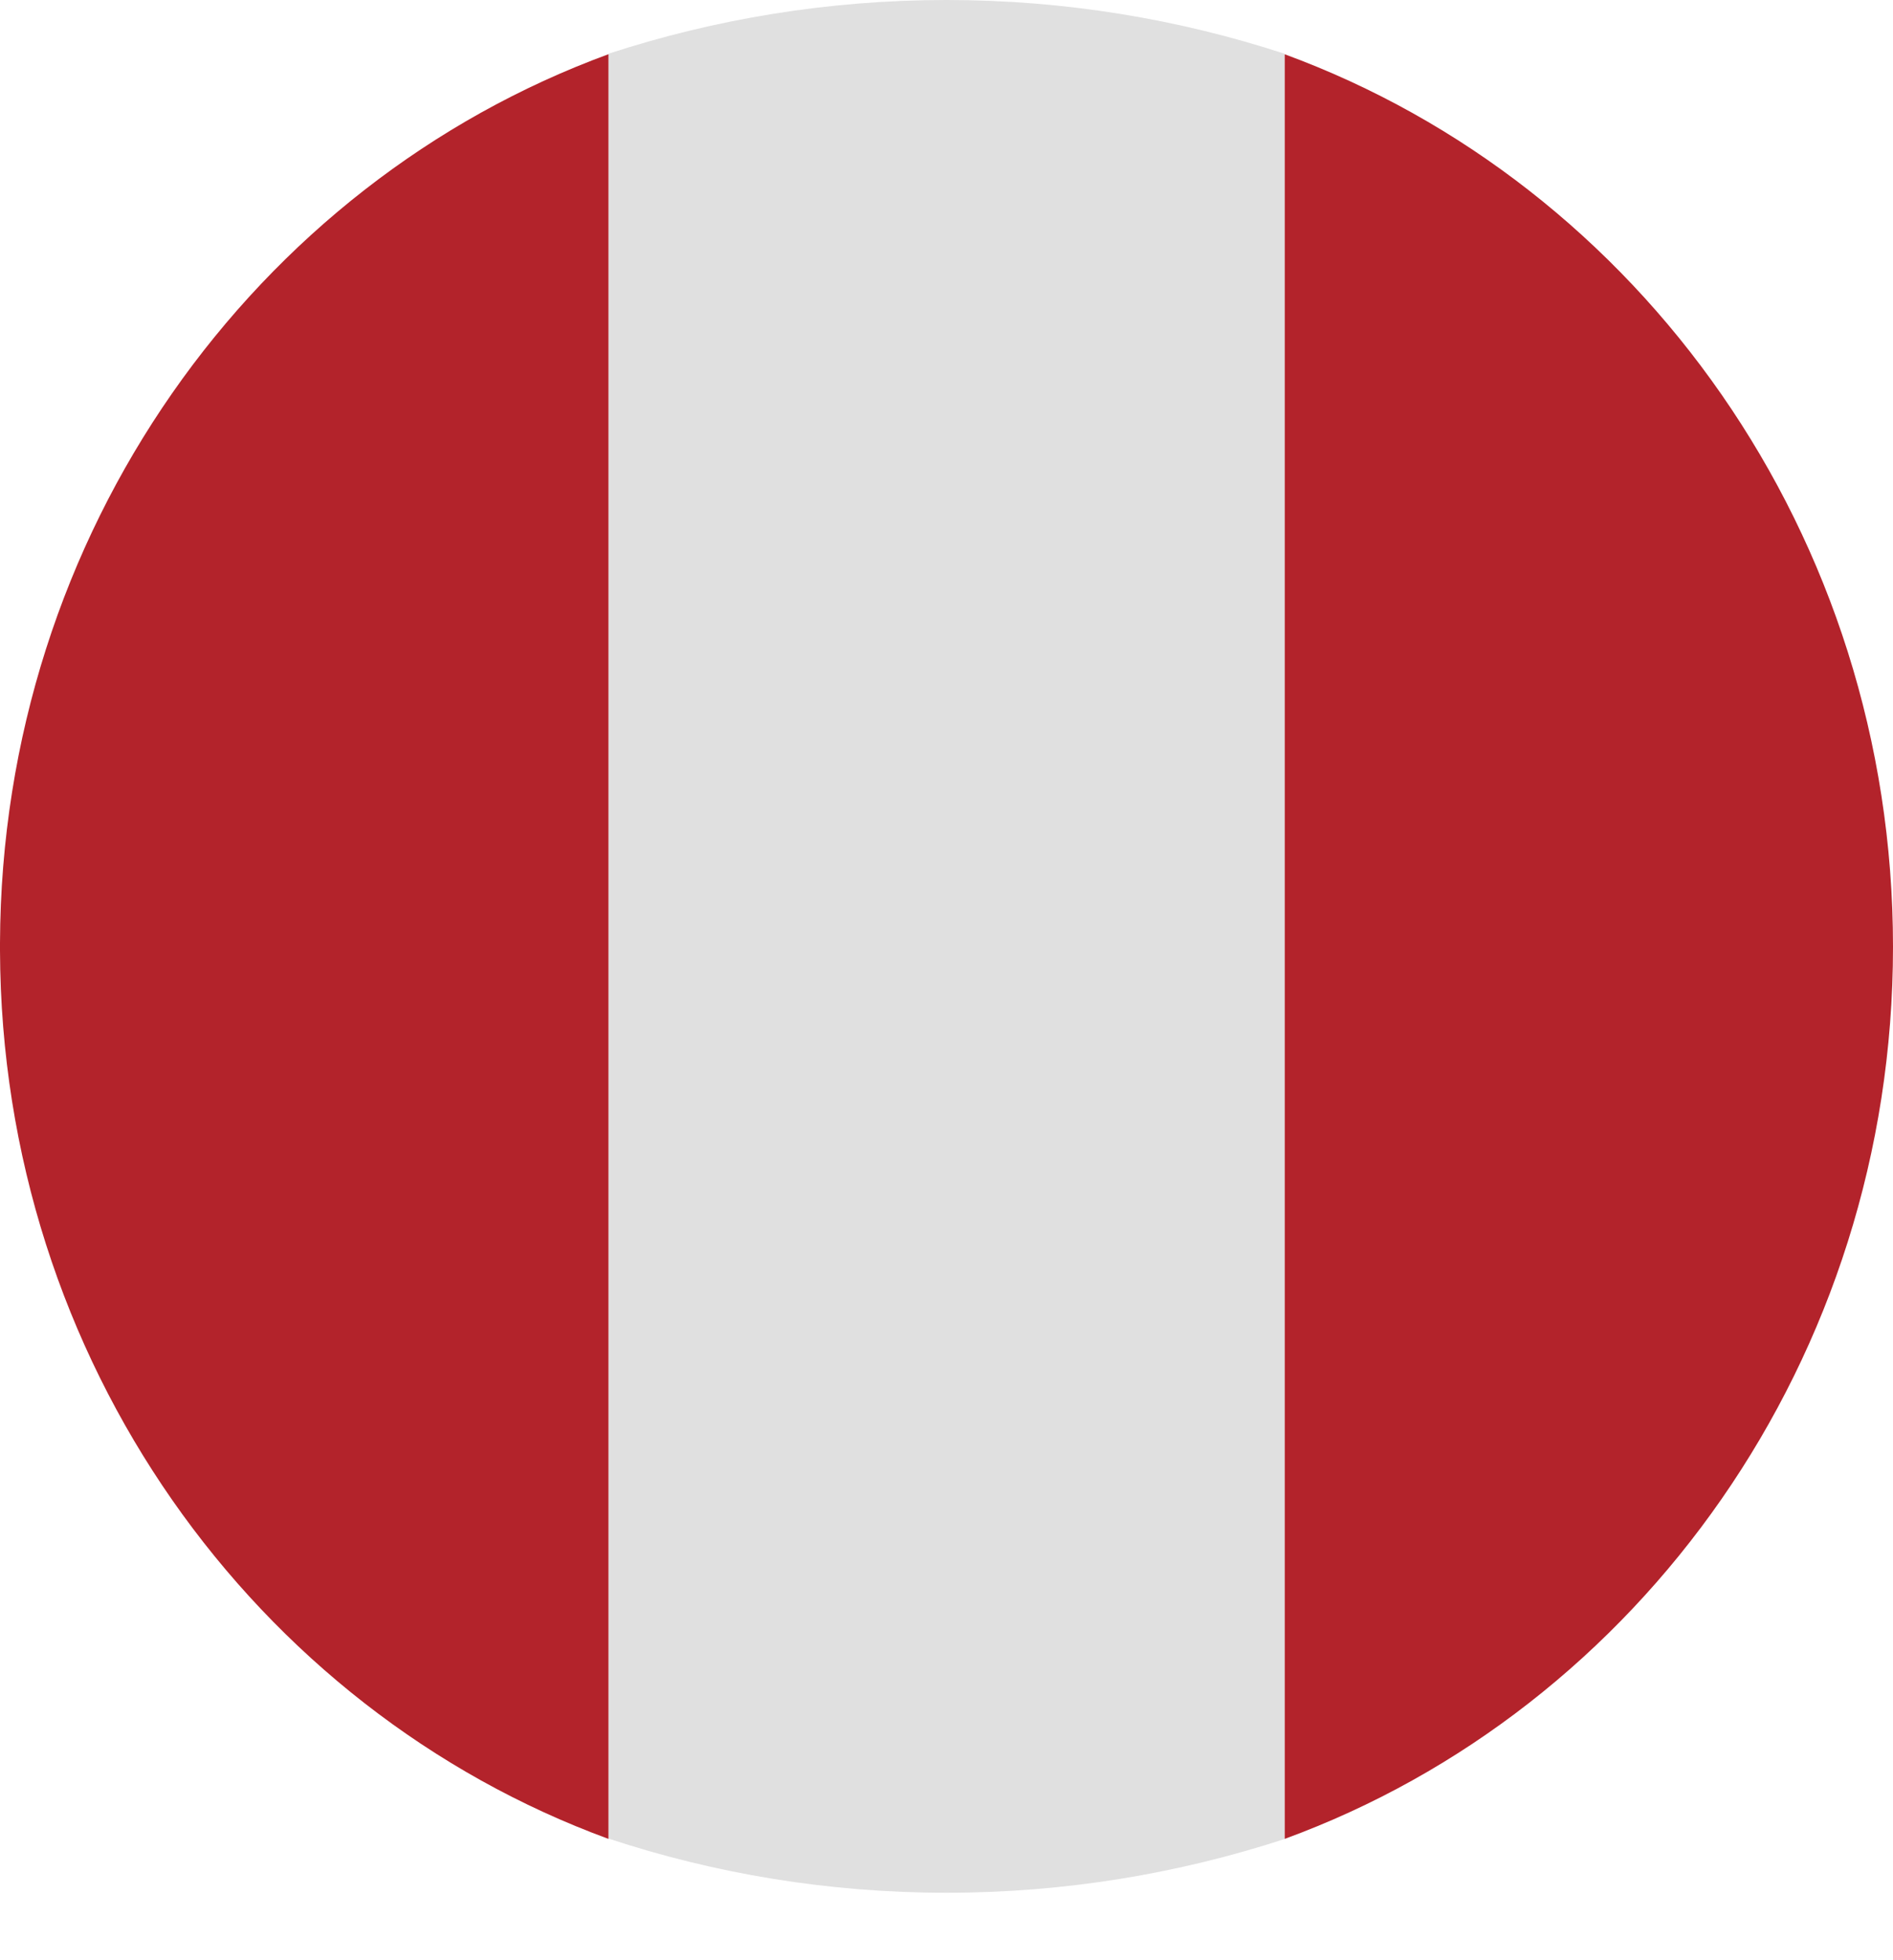
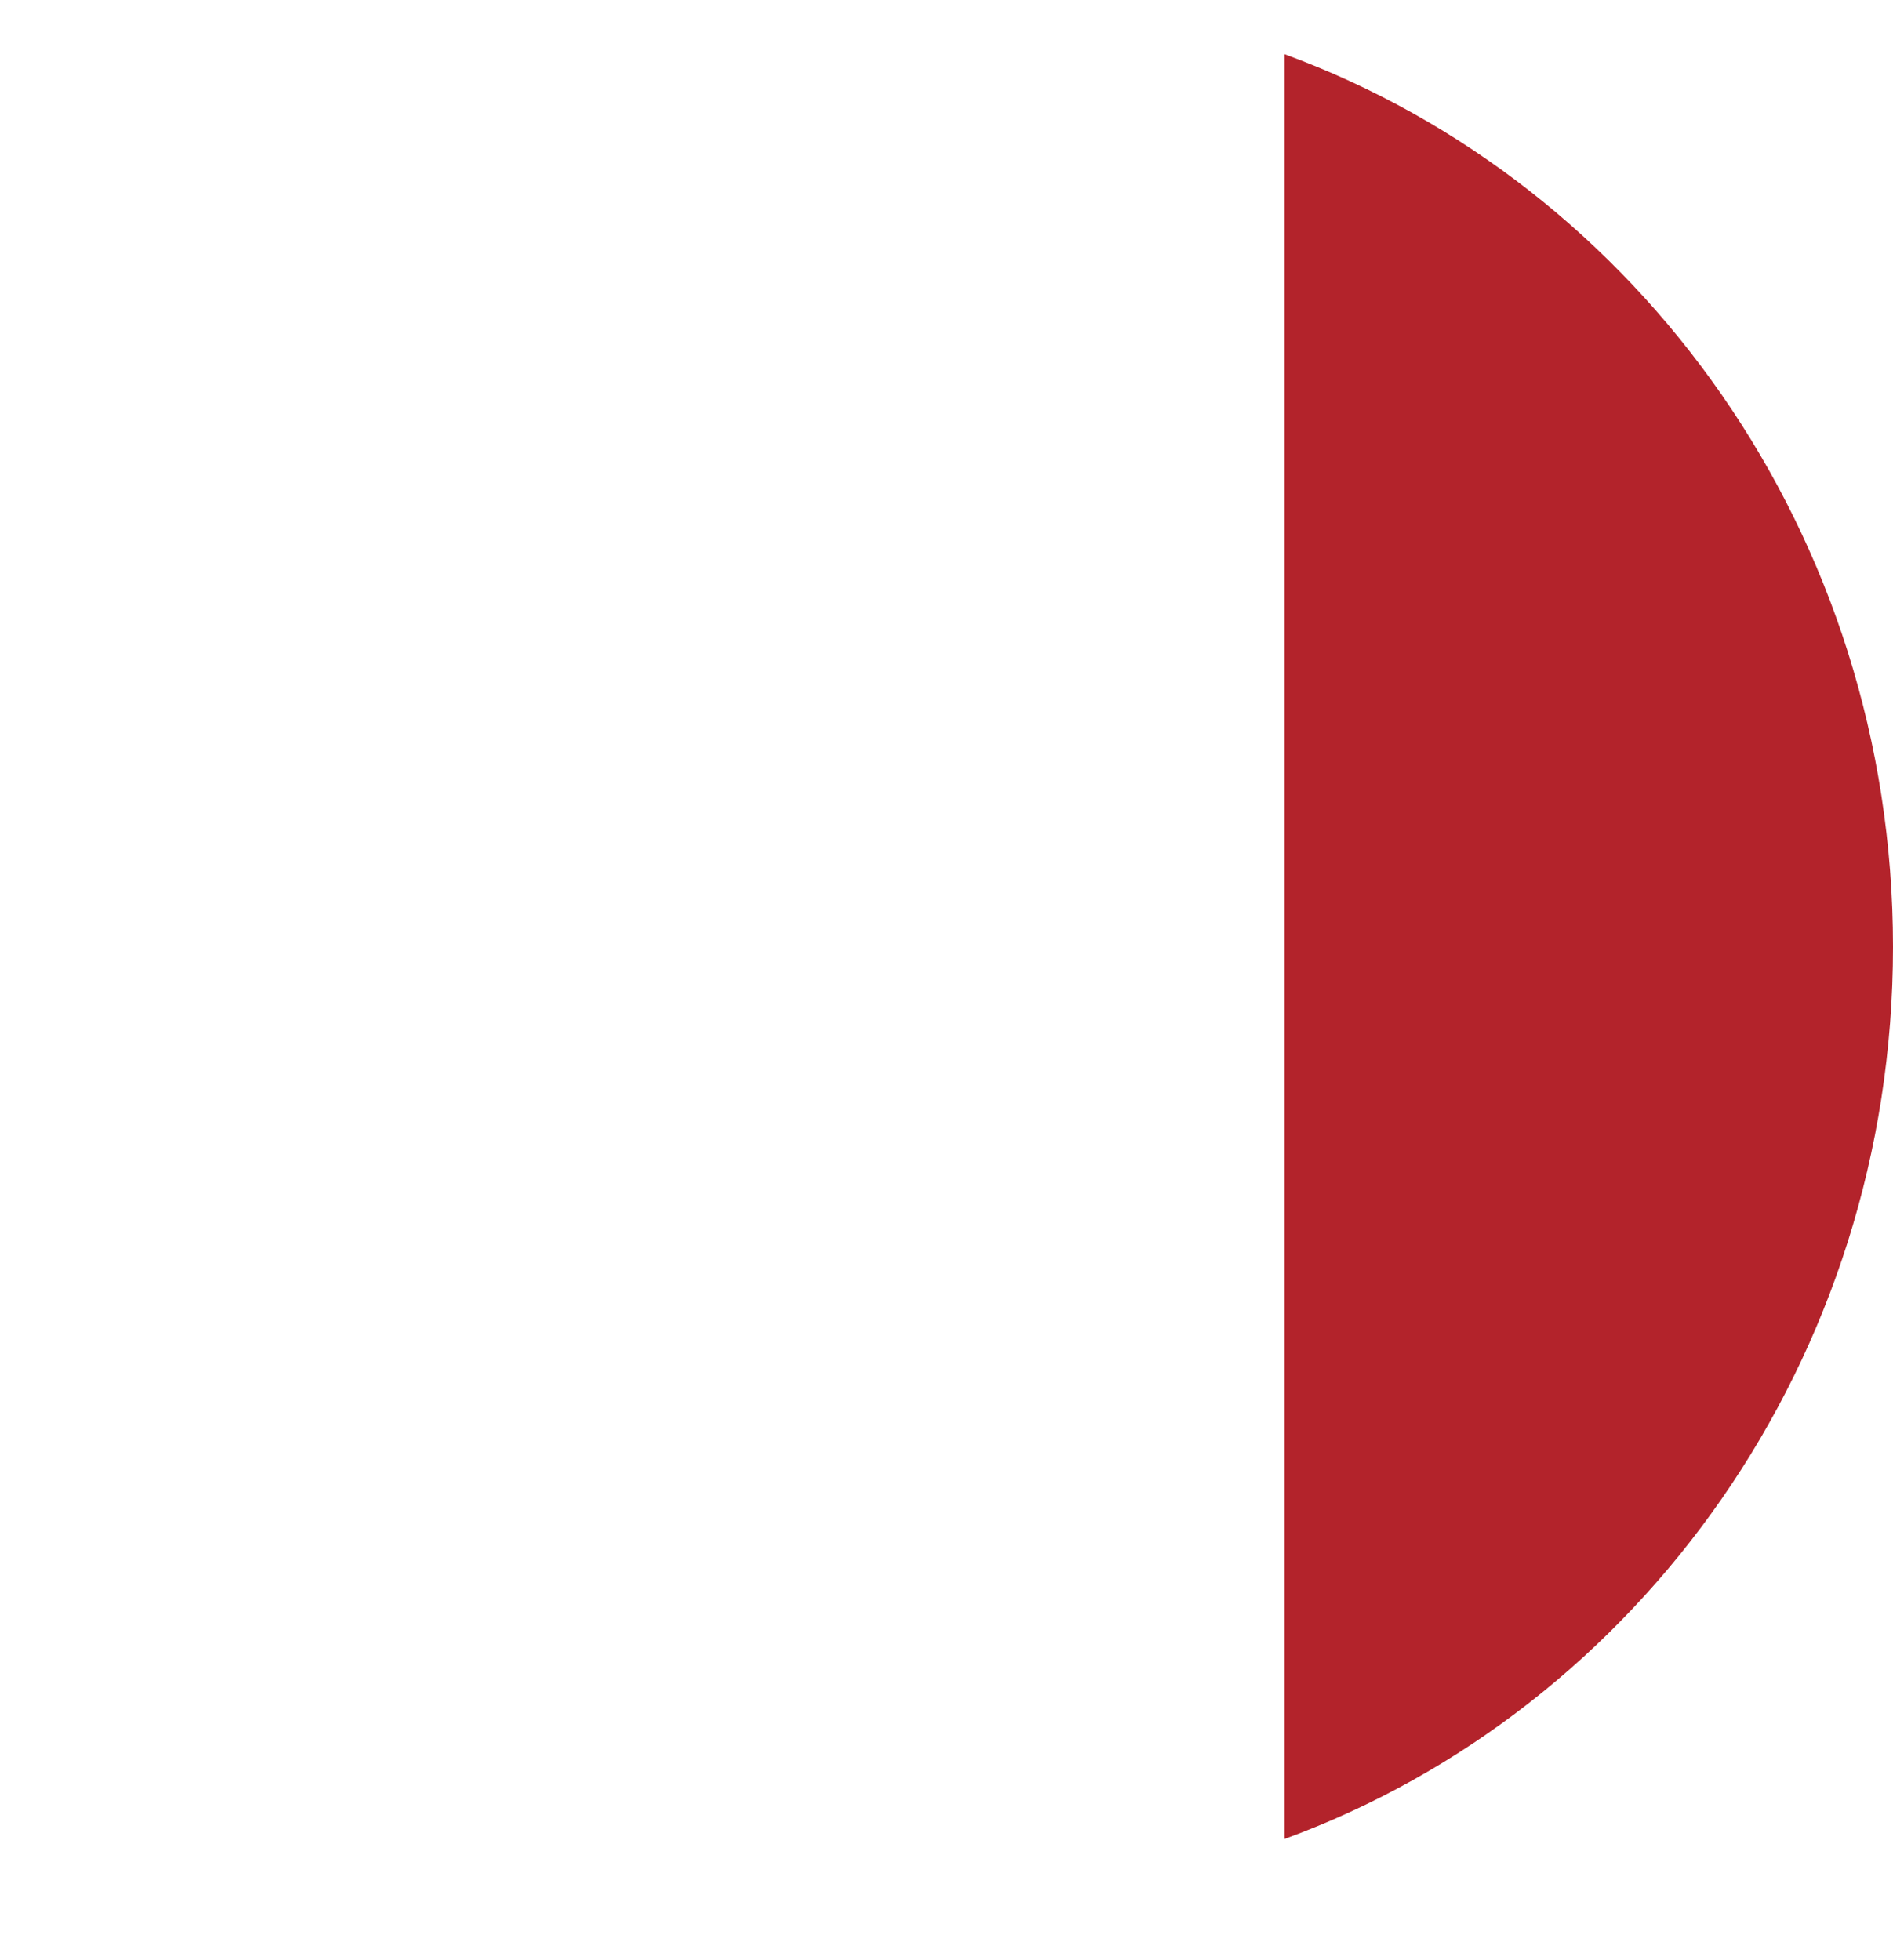
<svg xmlns="http://www.w3.org/2000/svg" width="28" height="29" viewBox="0 0 28 29" fill="none">
  <path d="M28 14.008C28 7.912 24.243 2.725 19 0.802L19 27.206C24.243 25.29 28 20.103 28 14.008Z" fill="#B3232B" />
-   <path d="M14 28.002C15.755 28.002 17.435 27.718 19 27.207L19 0.795C17.435 0.284 15.755 -1.42914e-07 14 -2.20229e-07C12.245 -2.97543e-07 10.565 0.284 9 0.795L9 27.2C10.565 27.718 12.245 28.002 14 28.002Z" fill="#E0E0E0" />
-   <path d="M9 27.205L9 0.802C3.771 2.718 0.021 7.877 6.0753e-07 13.95L6.02644e-07 14.064C0.021 20.131 3.771 25.289 9 27.205Z" fill="#B3232B" />
</svg>